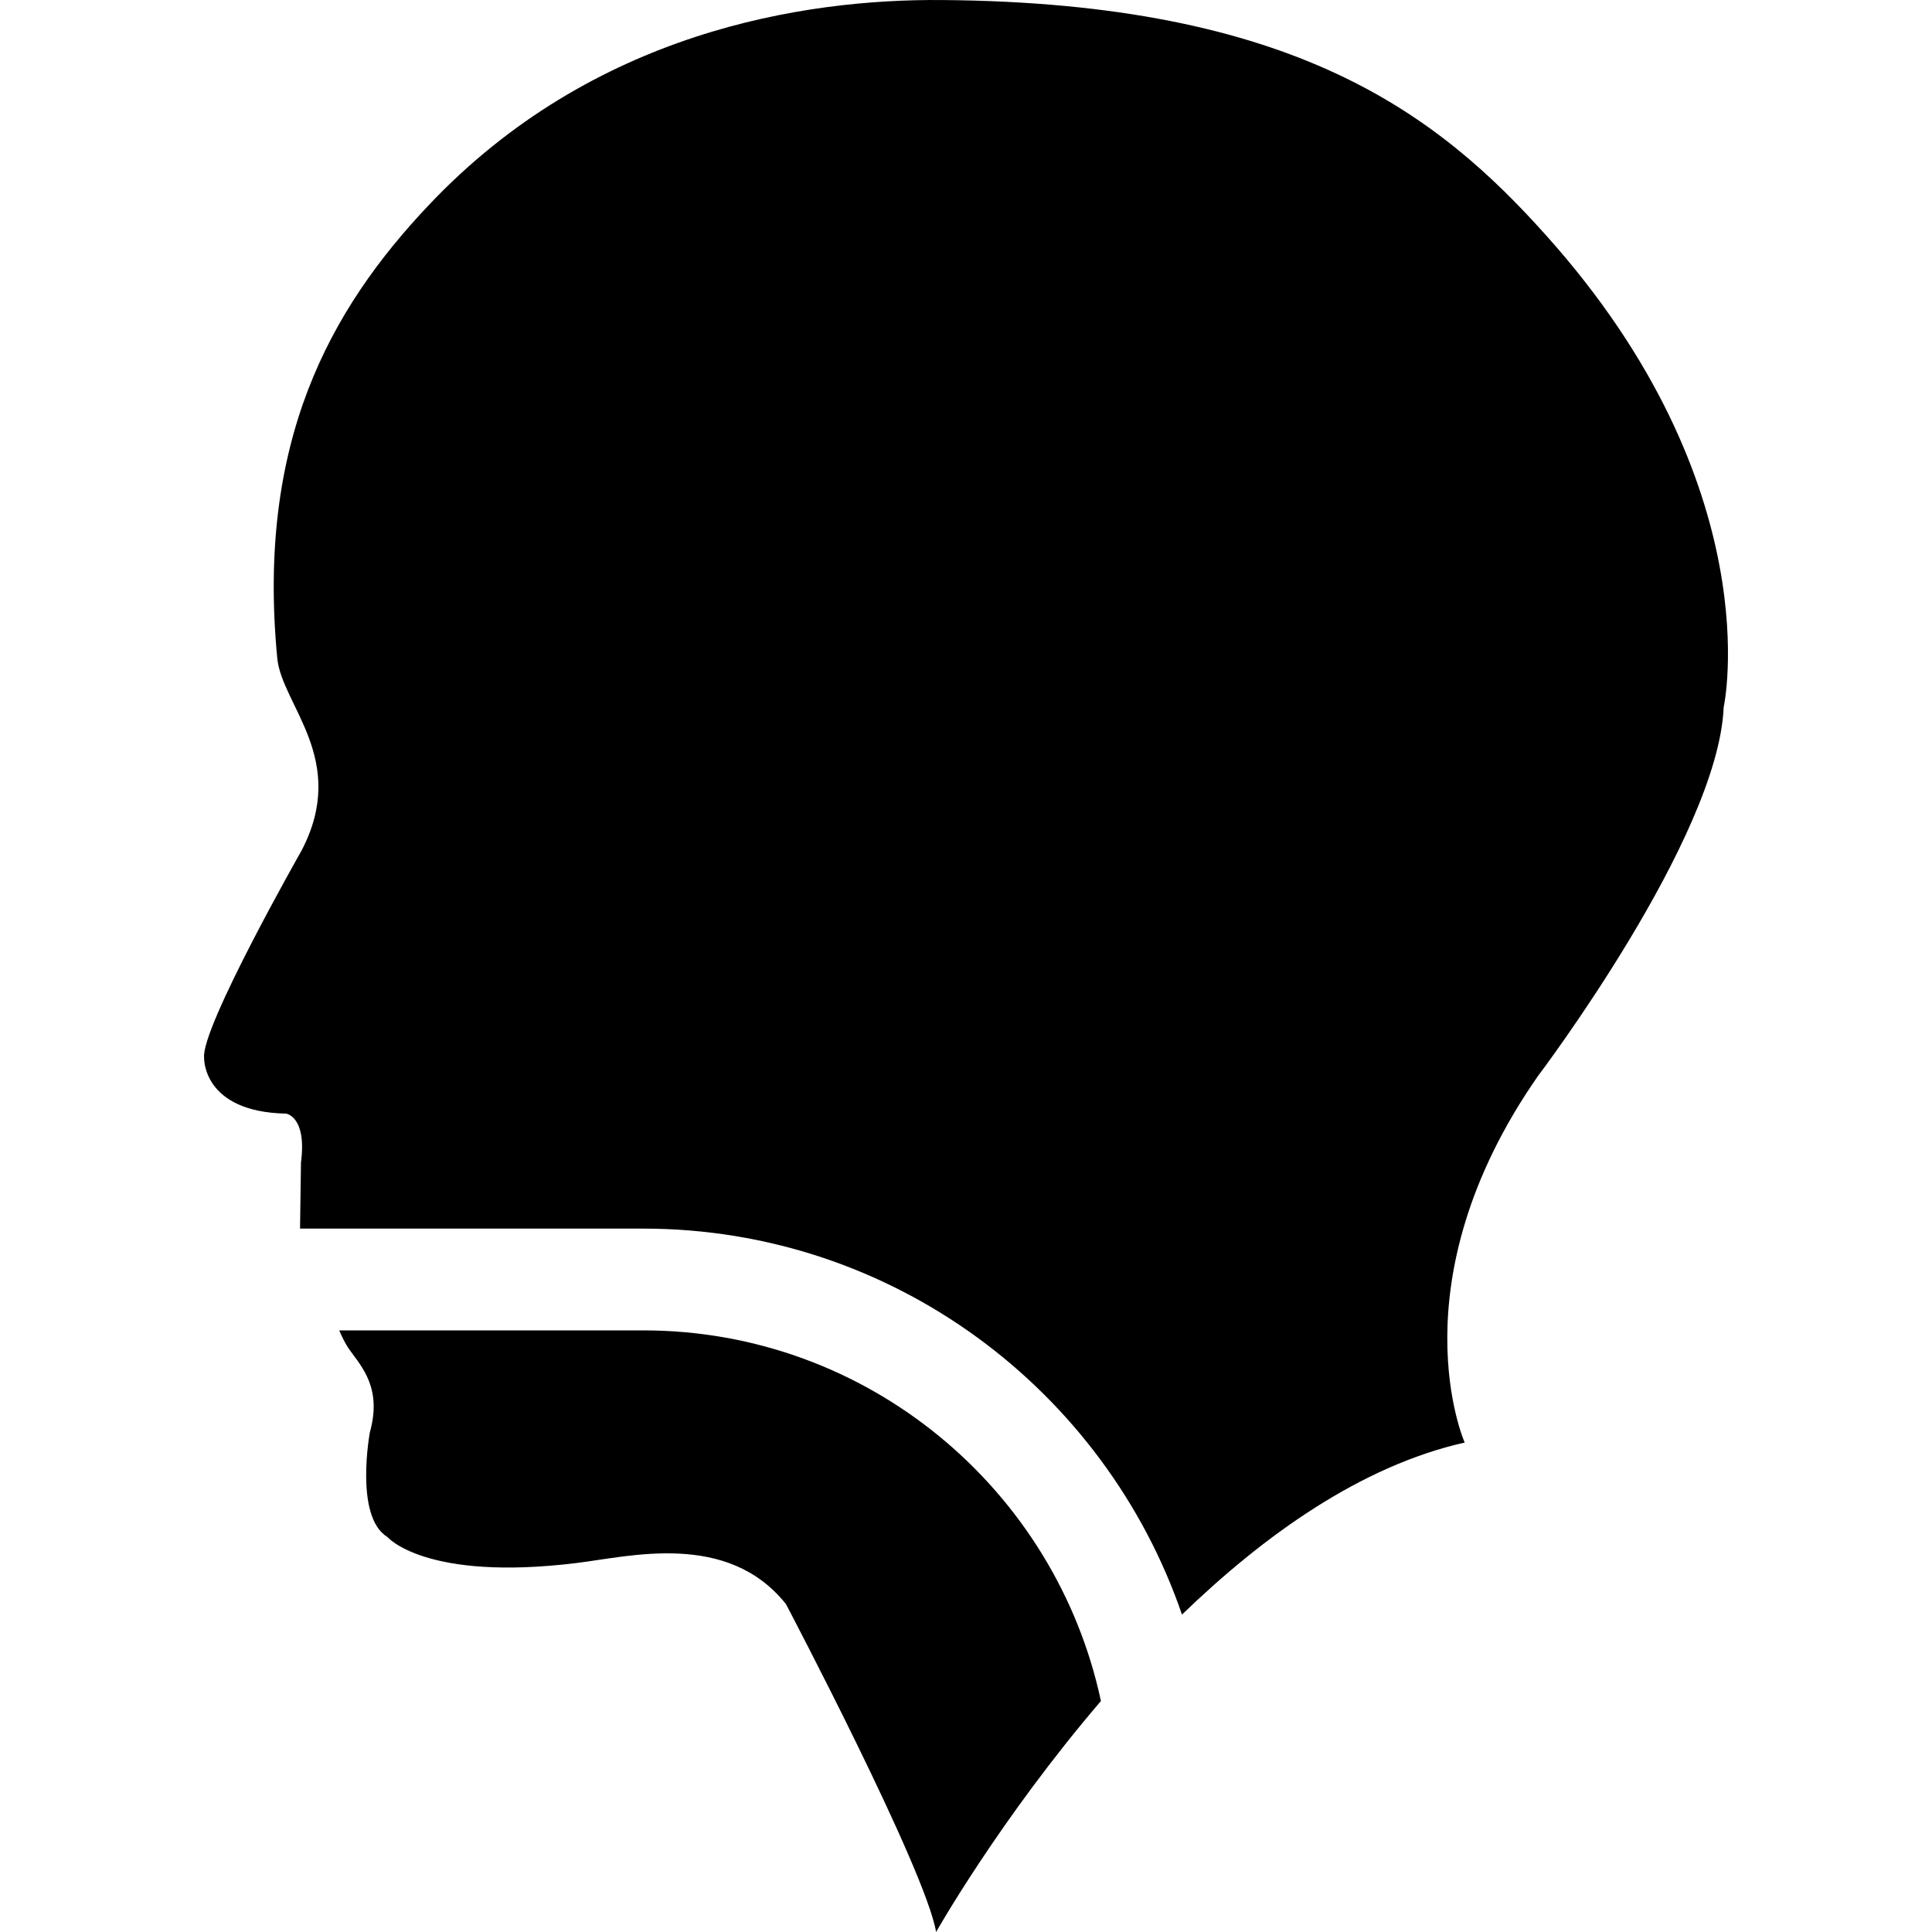
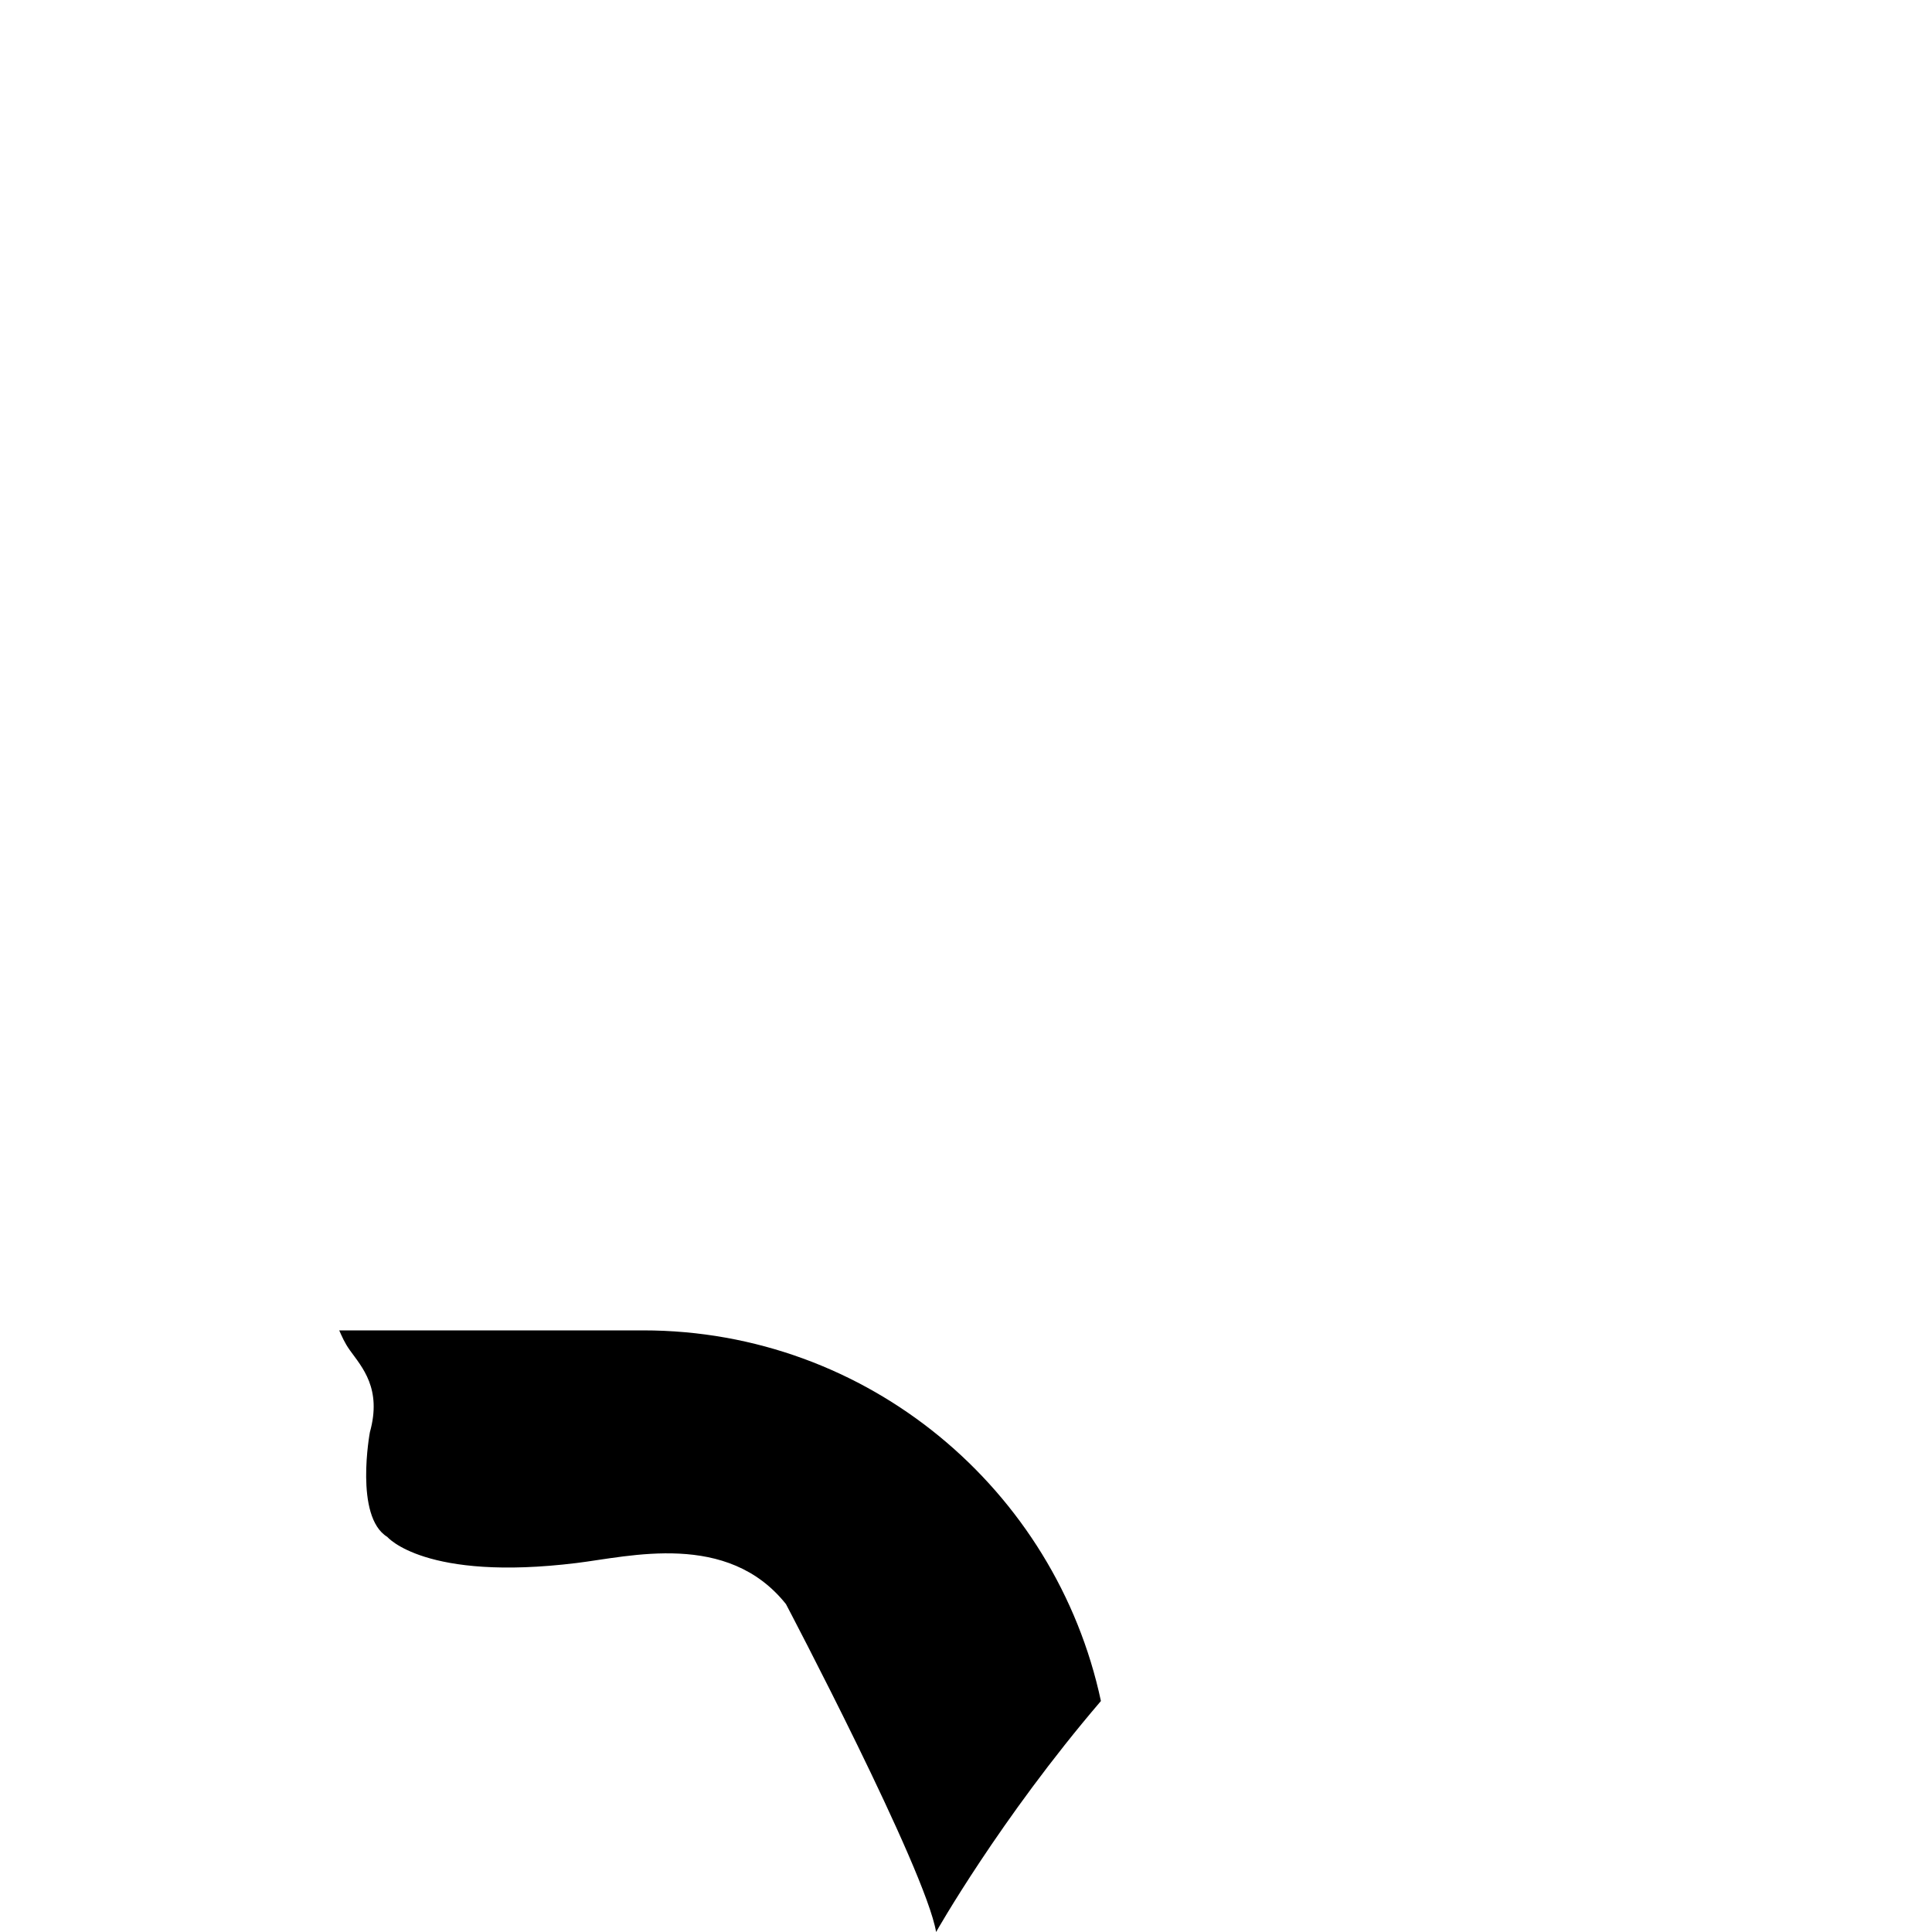
<svg xmlns="http://www.w3.org/2000/svg" version="1.1" id="Capa_1" x="0px" y="0px" width="193.392px" height="193.392px" viewBox="0 0 193.392 193.392" style="enable-background:new 0 0 193.392 193.392;" xml:space="preserve">
  <g>
    <g>
      <path d="M64.382,133.17H33.955c0.286,0.627,0.518,1.211,1.06,1.979c1.23,1.711,3.23,3.842,2.01,8.215    c0,0-1.574,8.451,1.744,10.479c0,0,3.772,4.477,18.95,2.613c5.307-0.646,15.107-3.228,20.956,4.115    c0,0,13.969,26.537,15.028,32.821c0,0,6.372-11.29,16.498-23.121C105.682,149.105,86.878,133.17,64.382,133.17z" />
-       <path d="M154.773,23.571C143.958,11.487,129.637,0.265,94.262,0.003C80.439-0.11,59.337,3.163,42.927,20.523    c-9.932,10.485-17.254,23.723-15.171,45.379c0.463,4.695,7.158,10.133,2.445,19.212c0,0-10.12,17.798-9.77,20.776    c0,0-0.183,5.413,8.205,5.583c0,0,2.095,0.269,1.492,4.89l-0.095,6.619h34.343c25.011,0,46.244,16.209,53.94,38.636    c8.202-7.929,17.896-14.876,28.297-17.22c0,0-7.082-15.984,7.325-36.676c0,0,18.066-23.839,18.602-36.945    C172.553,70.789,177.321,48.731,154.773,23.571z" />
    </g>
  </g>
</svg>